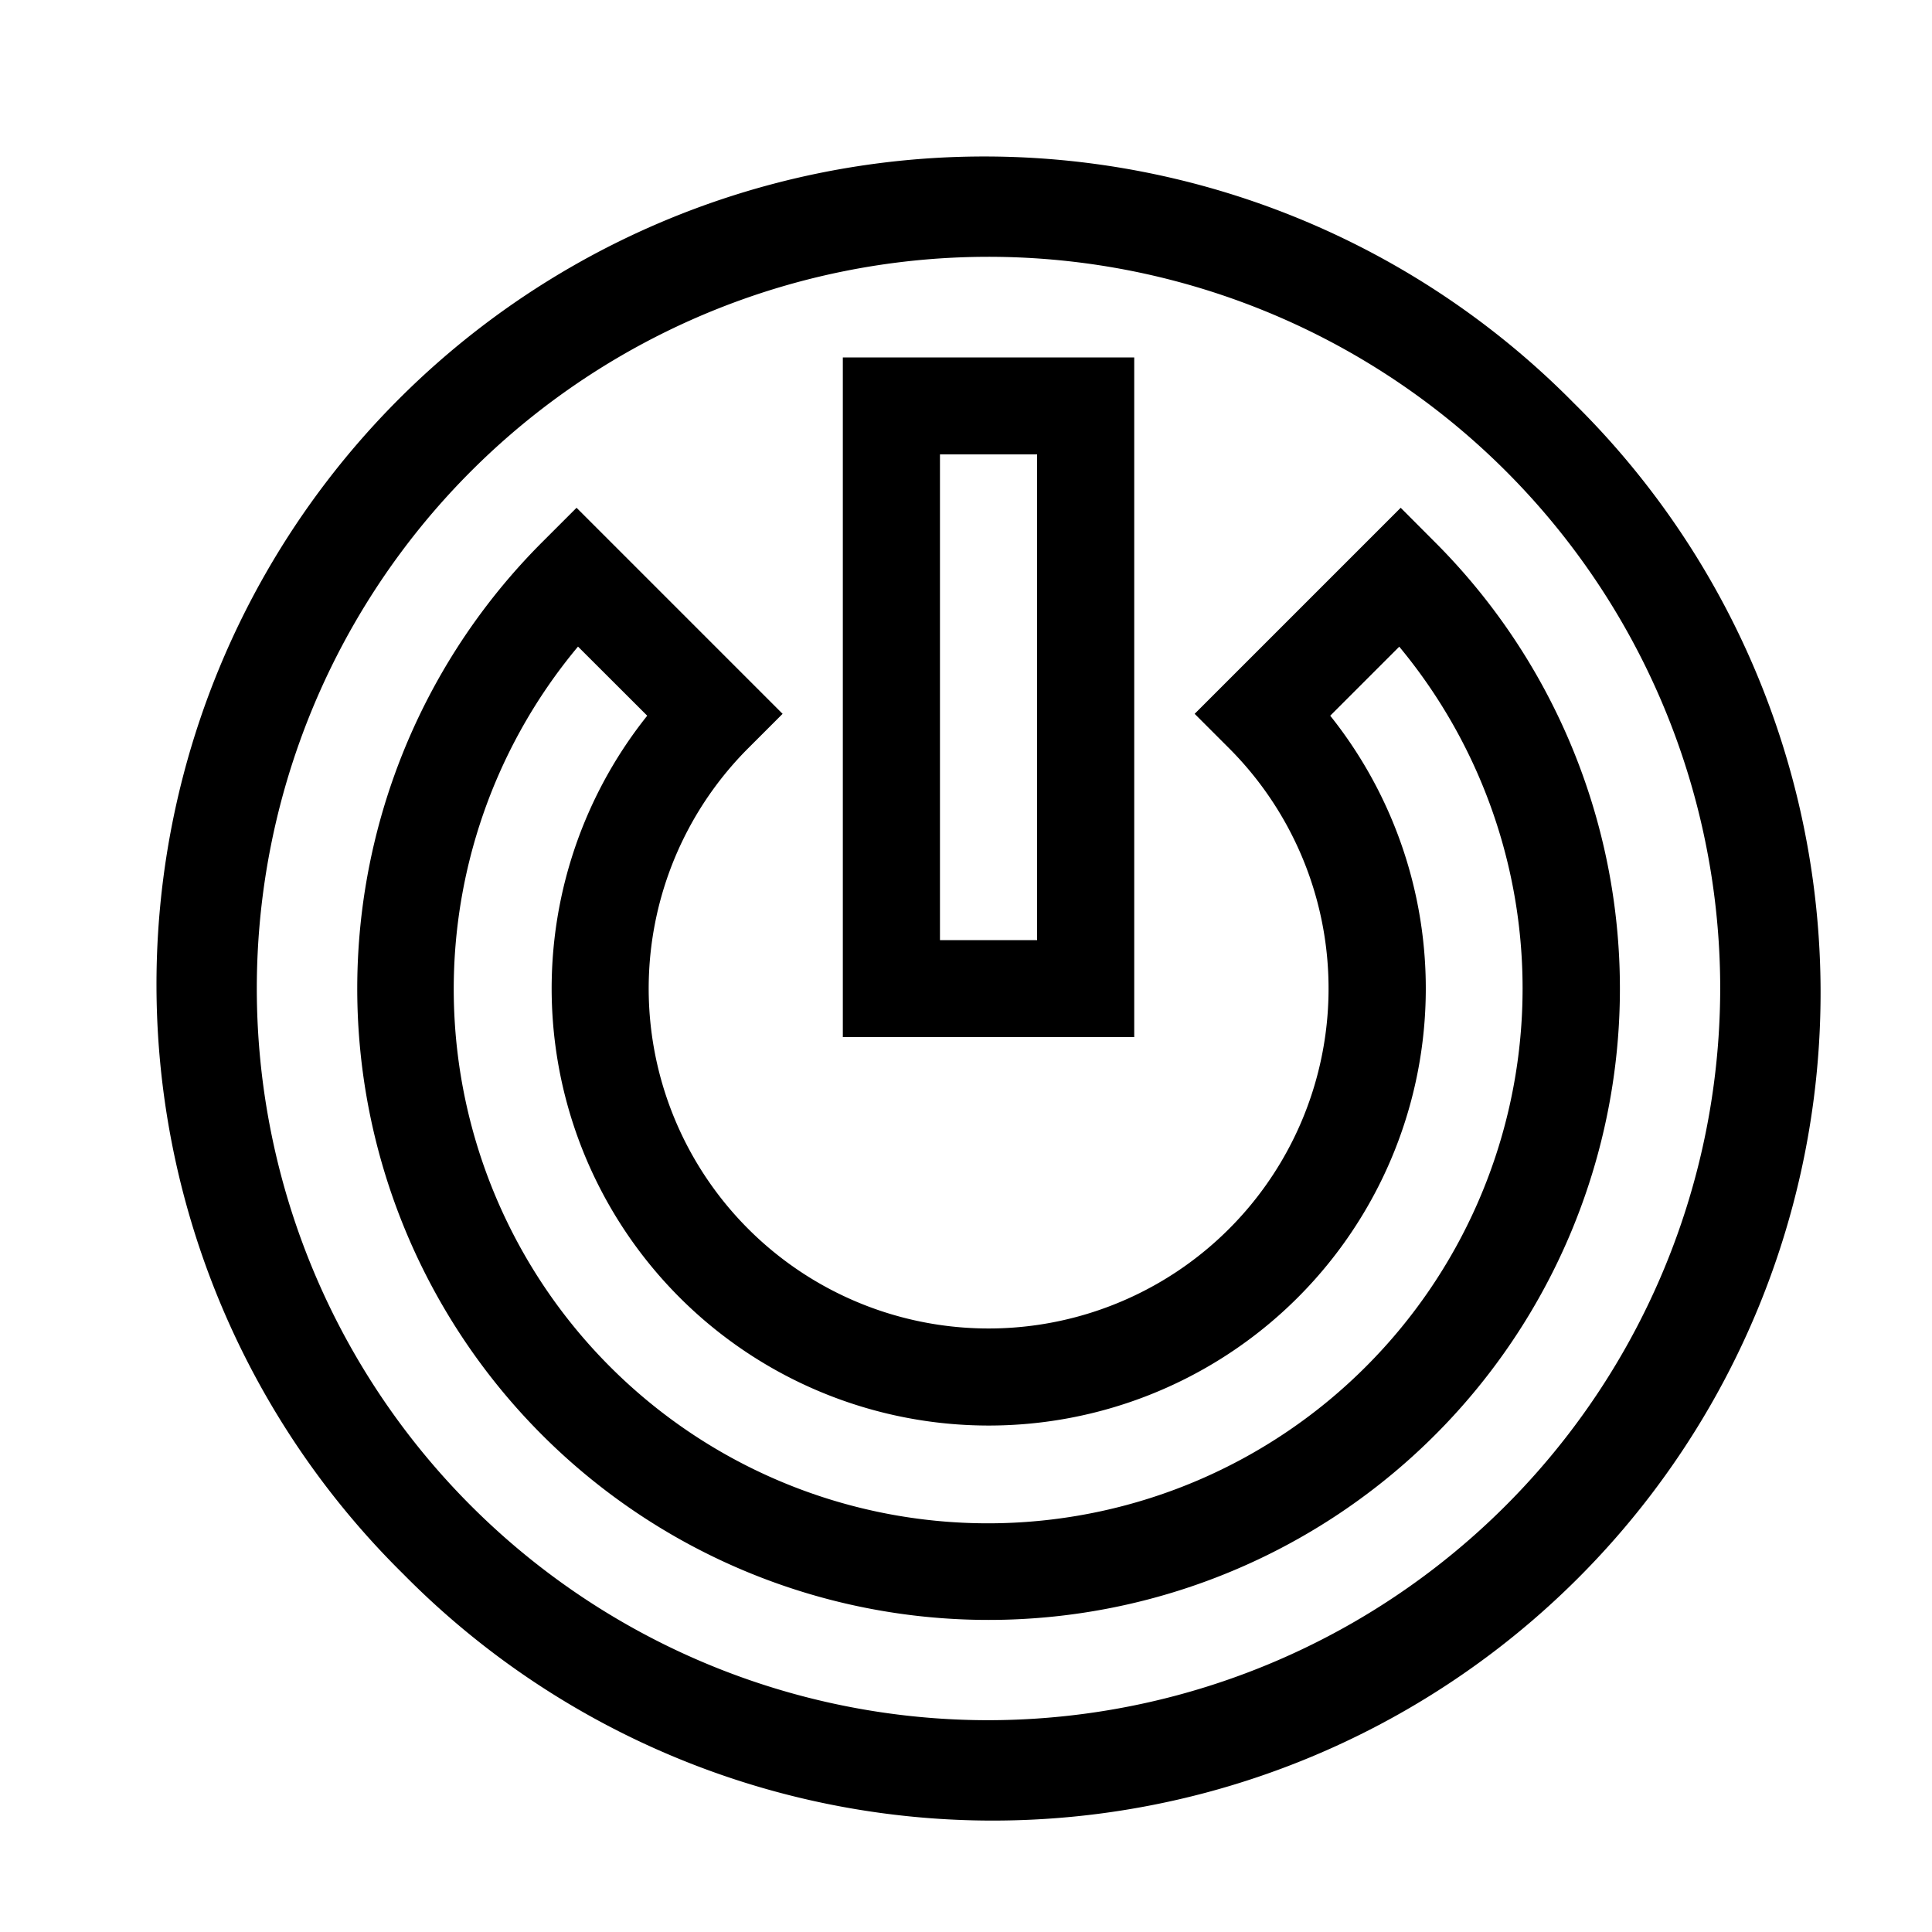
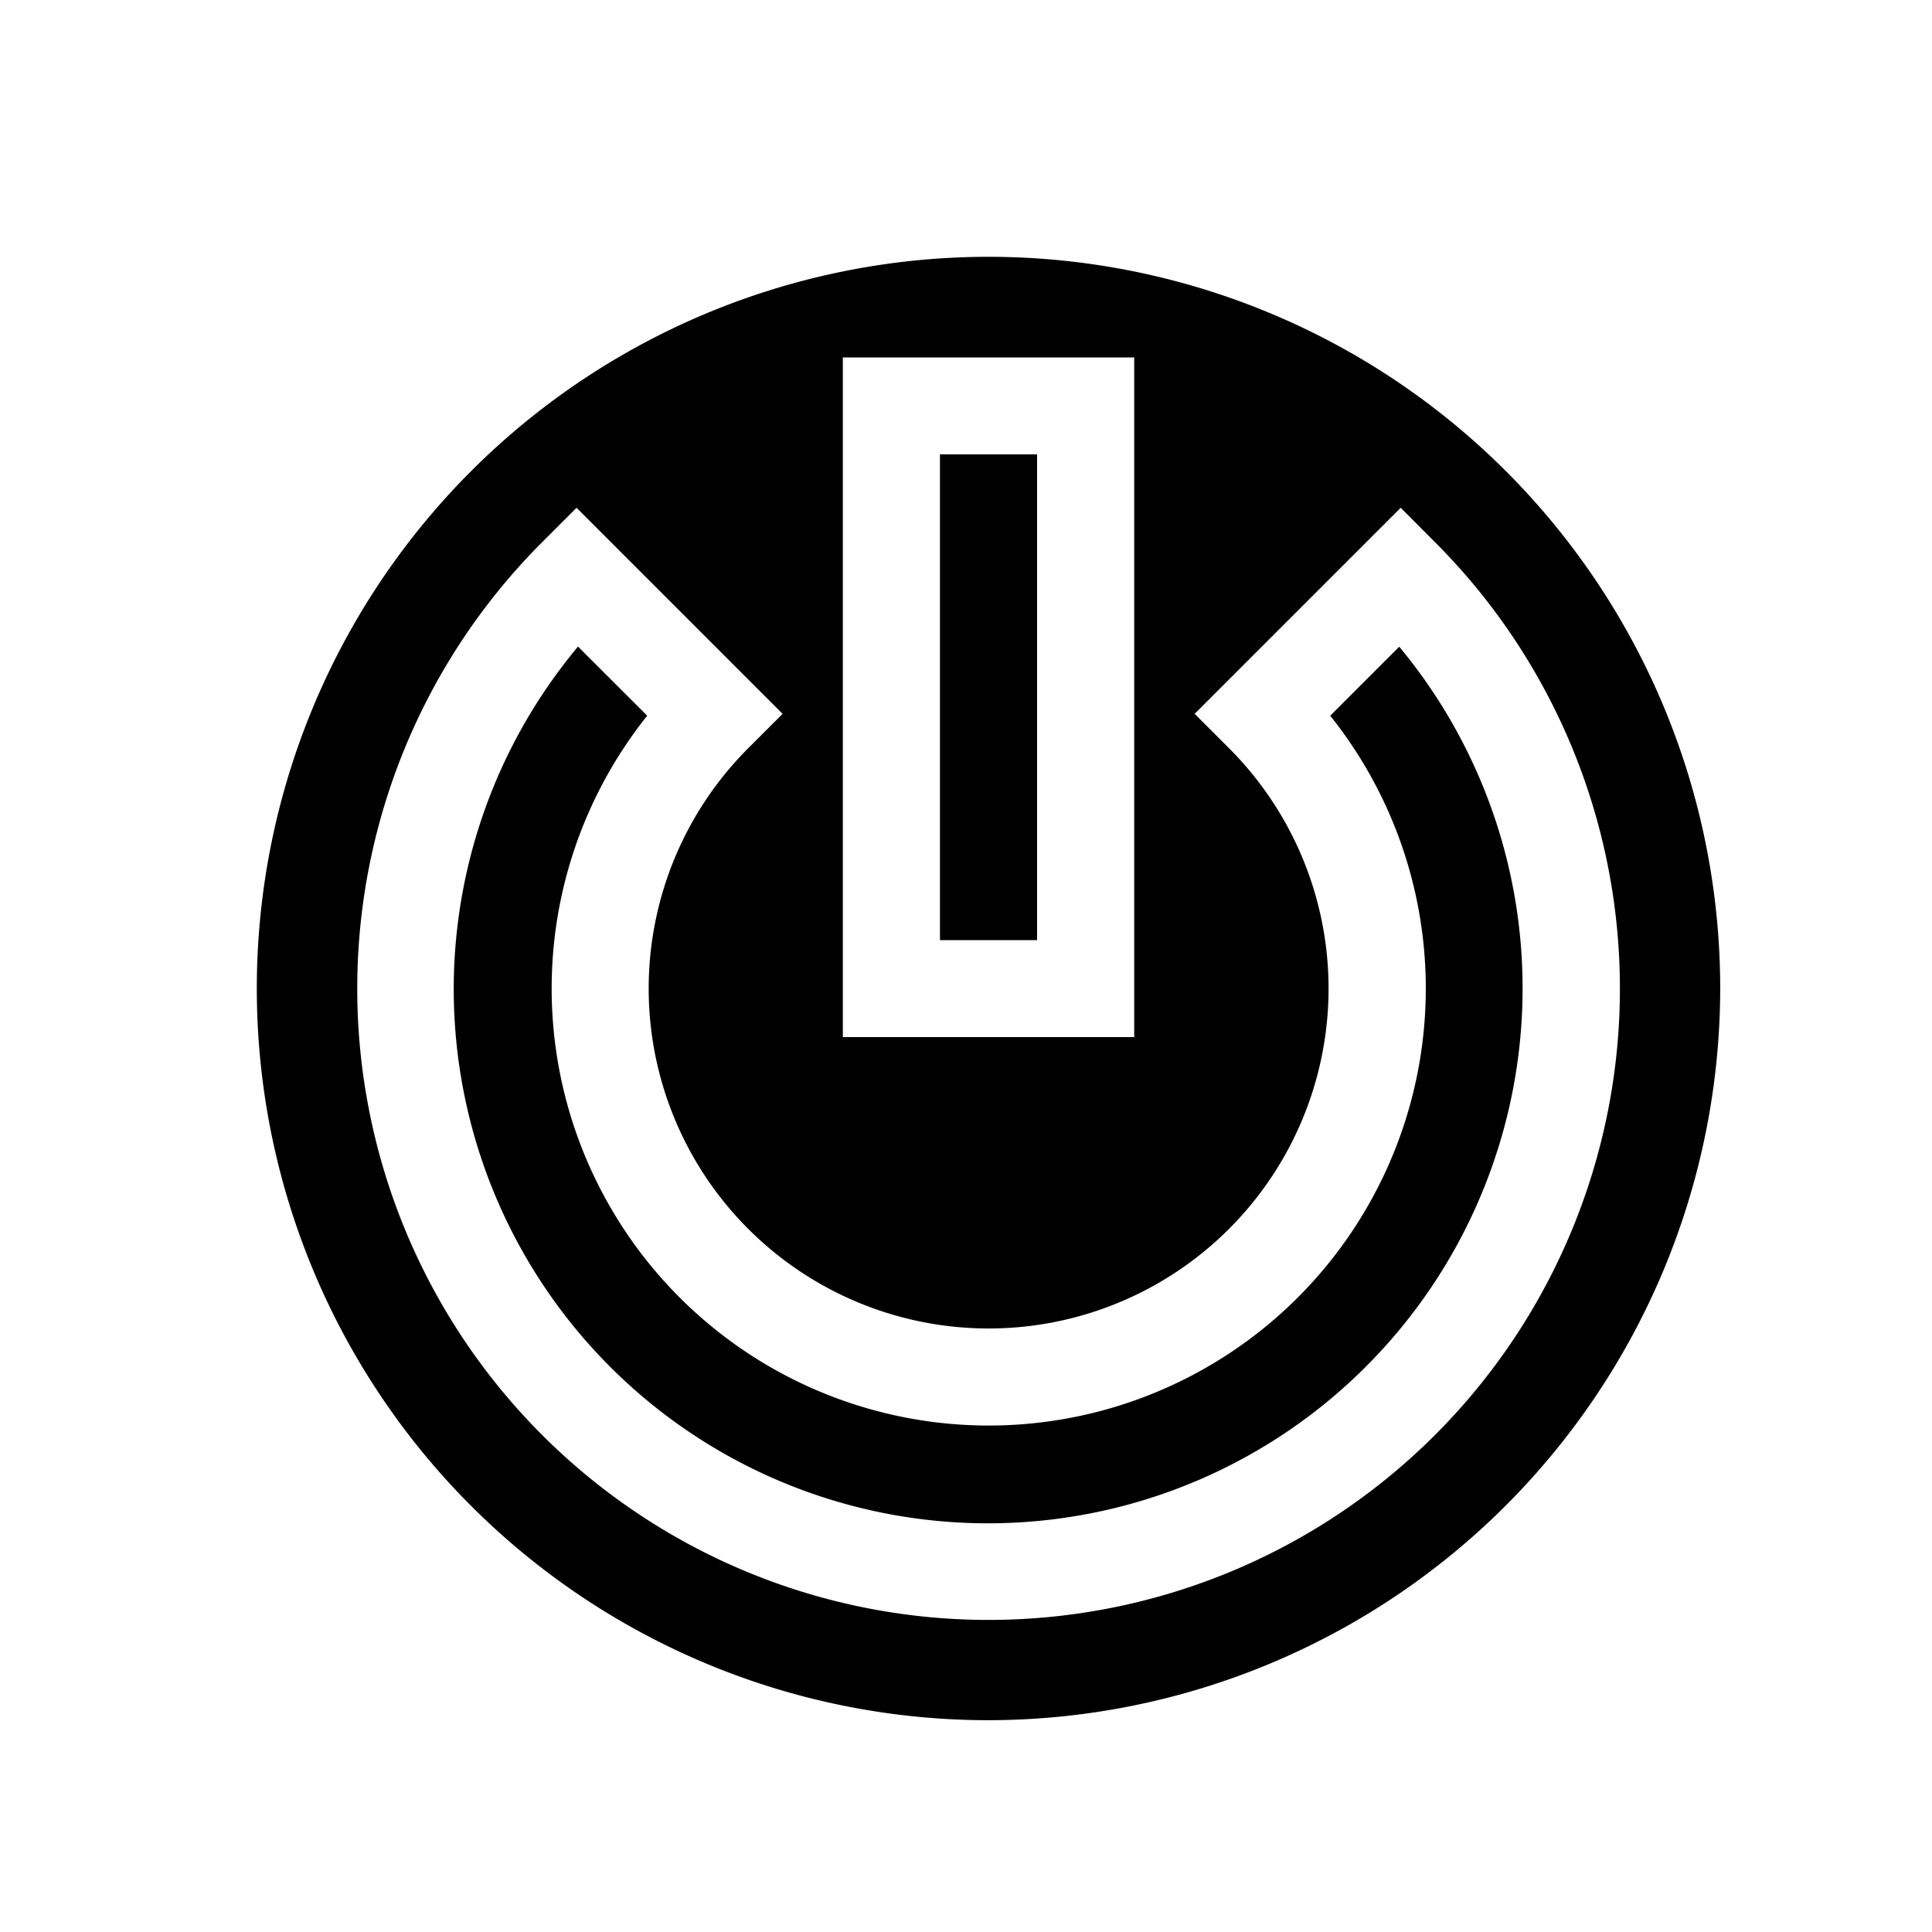
<svg xmlns="http://www.w3.org/2000/svg" width="40" height="40" viewBox="0 0 40 40">
  <defs>
    <style>
      .cls-1 {
        fill-rule: evenodd;
      }
    </style>
  </defs>
-   <path id="_2" data-name="2" class="cls-1" d="M32.586,8.347A17.14,17.14,0,1,0,8.347,32.586,17.14,17.14,0,1,0,32.586,8.347ZM20.467,35.615A15.149,15.149,0,1,1,35.615,20.467,15.166,15.166,0,0,1,20.467,35.615Zm9.242-24.391L29,10.513l-4.266,4.266,0.711,0.711a7.038,7.038,0,1,1-9.953,0l0.711-.711-4.266-4.266-0.711.711A13.071,13.071,0,1,0,29.709,11.224ZM28.287,28.287a11.06,11.06,0,0,1-16.32-14.9L13.4,14.818a9.049,9.049,0,1,0,14.141,0l1.429-1.429A11.075,11.075,0,0,1,28.287,28.287ZM17.45,7.4V21.472h6.033V7.4H17.45Zm4.022,12.065H19.461V9.407h2.011V19.461Z" />
+   <path id="_2" data-name="2" class="cls-1" d="M32.586,8.347ZM20.467,35.615A15.149,15.149,0,1,1,35.615,20.467,15.166,15.166,0,0,1,20.467,35.615Zm9.242-24.391L29,10.513l-4.266,4.266,0.711,0.711a7.038,7.038,0,1,1-9.953,0l0.711-.711-4.266-4.266-0.711.711A13.071,13.071,0,1,0,29.709,11.224ZM28.287,28.287a11.06,11.06,0,0,1-16.32-14.9L13.4,14.818a9.049,9.049,0,1,0,14.141,0l1.429-1.429A11.075,11.075,0,0,1,28.287,28.287ZM17.45,7.4V21.472h6.033V7.4H17.45Zm4.022,12.065H19.461V9.407h2.011V19.461Z" />
</svg>